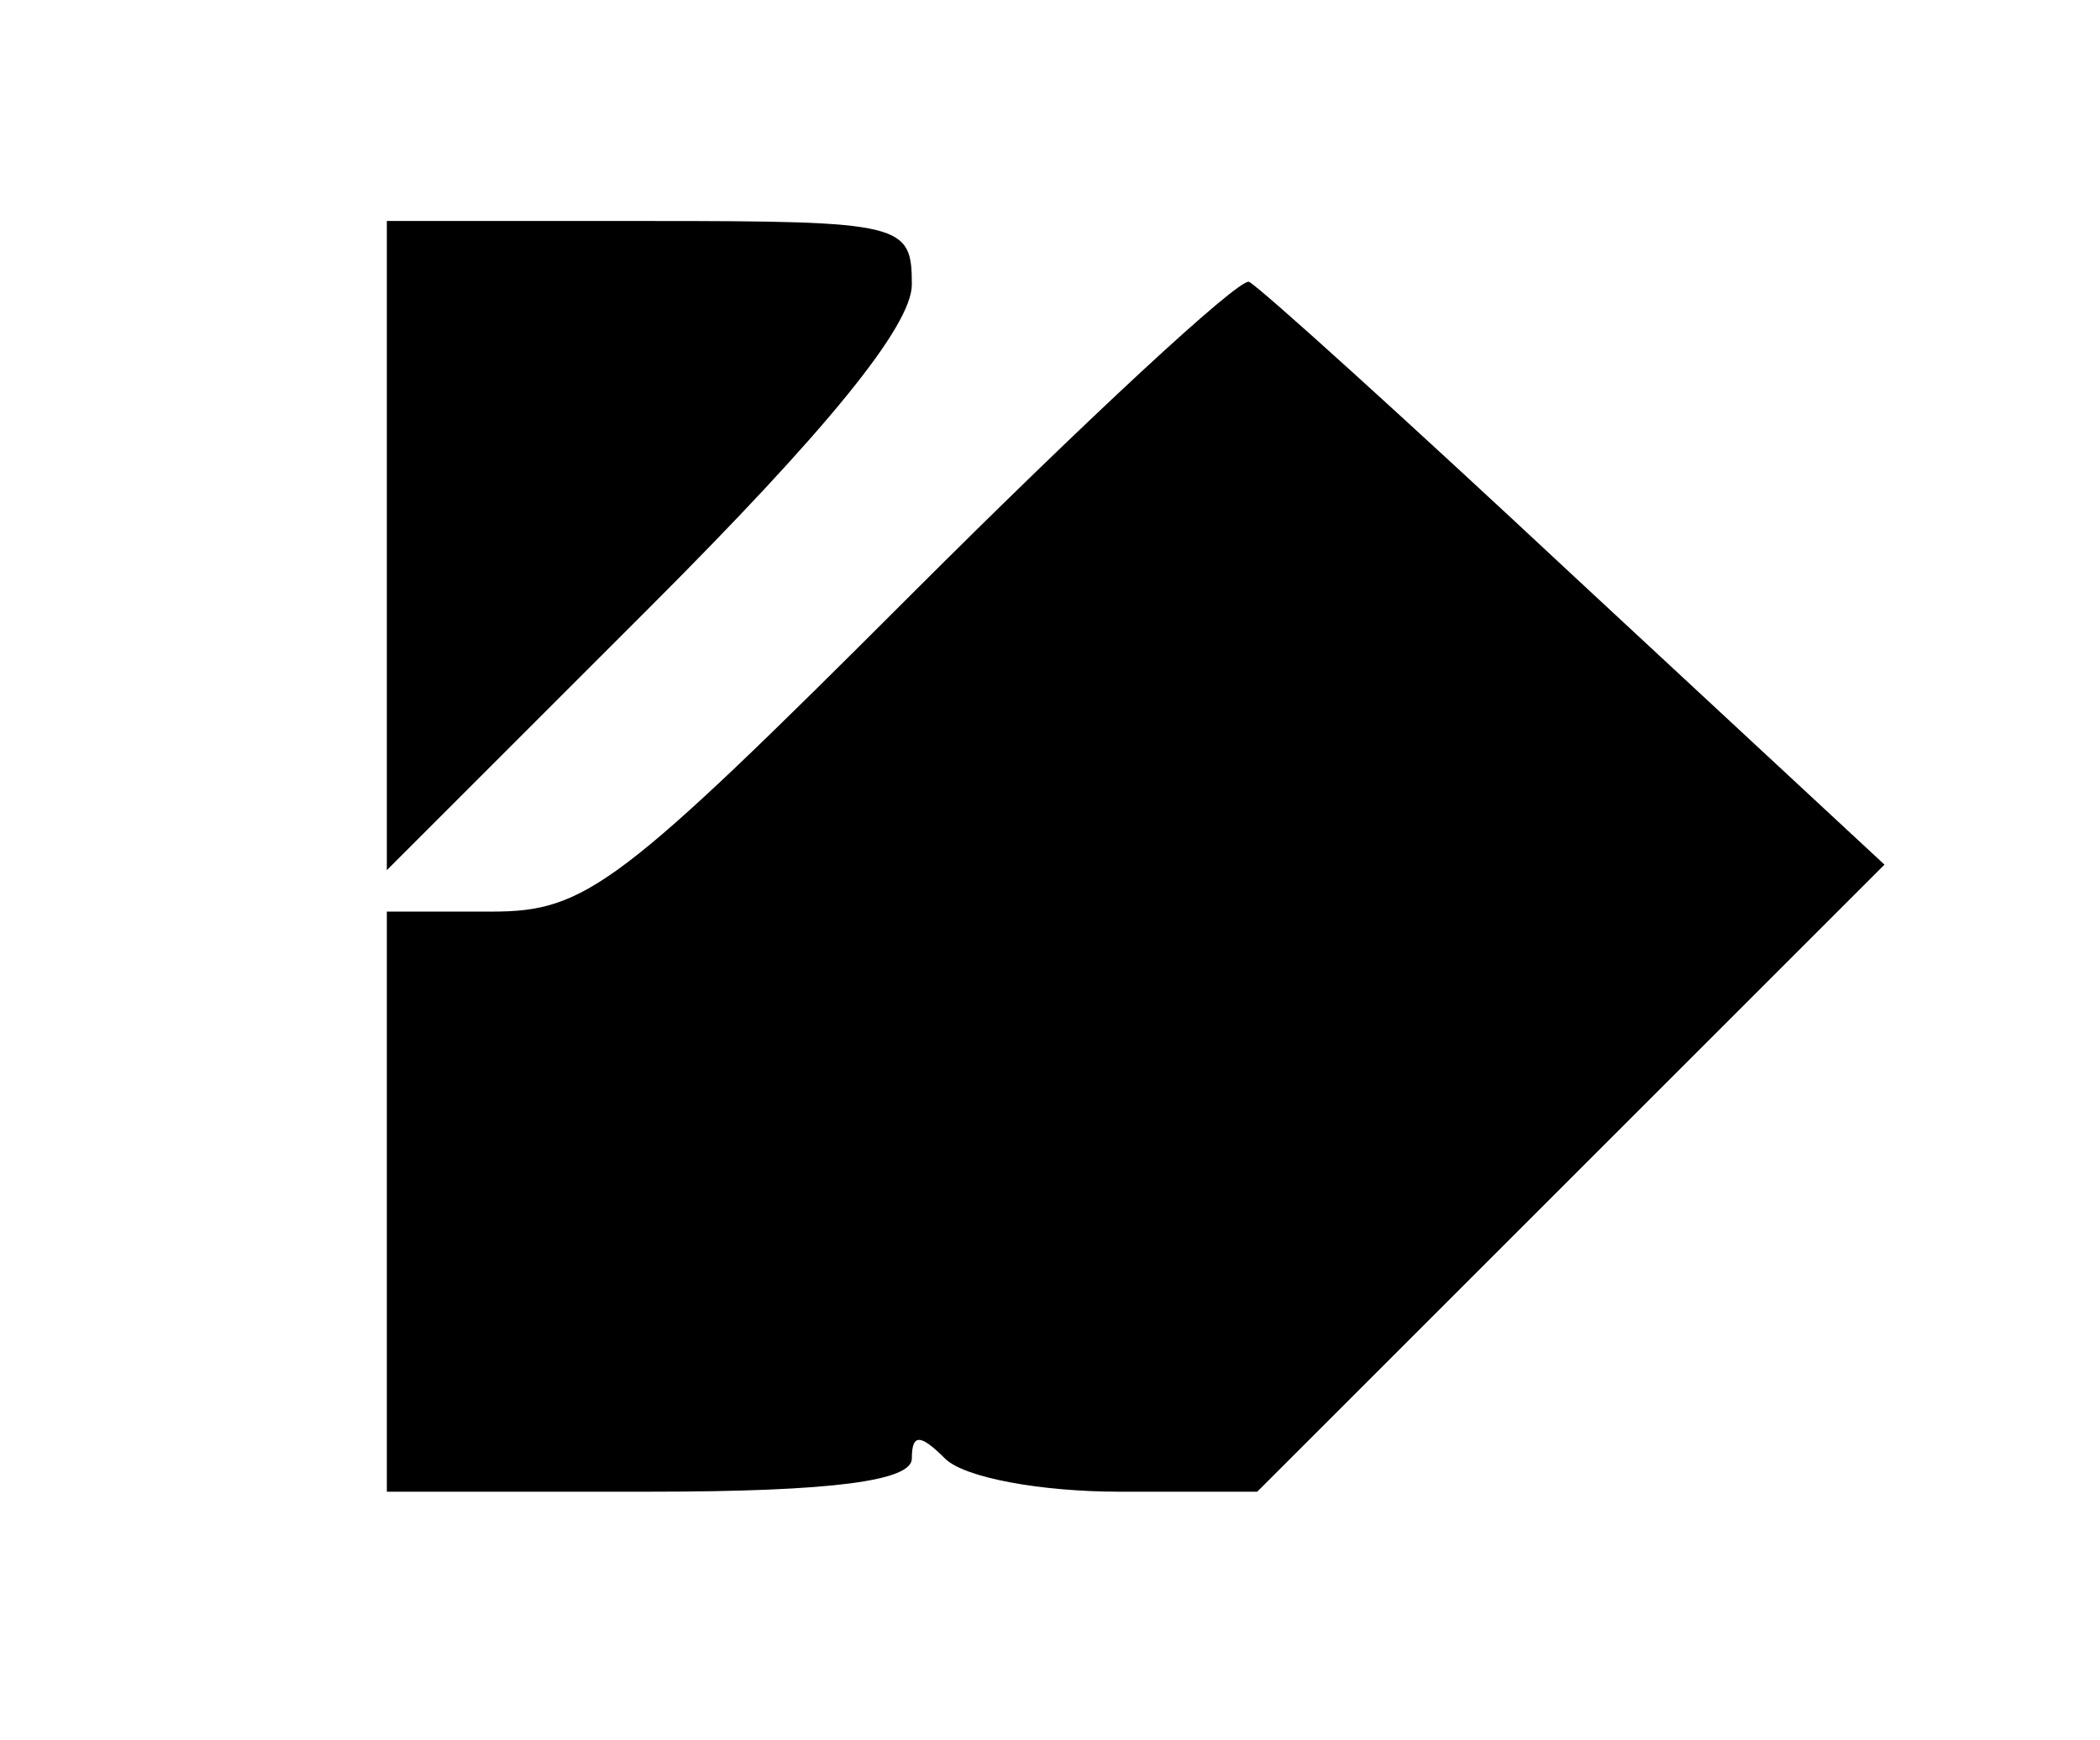
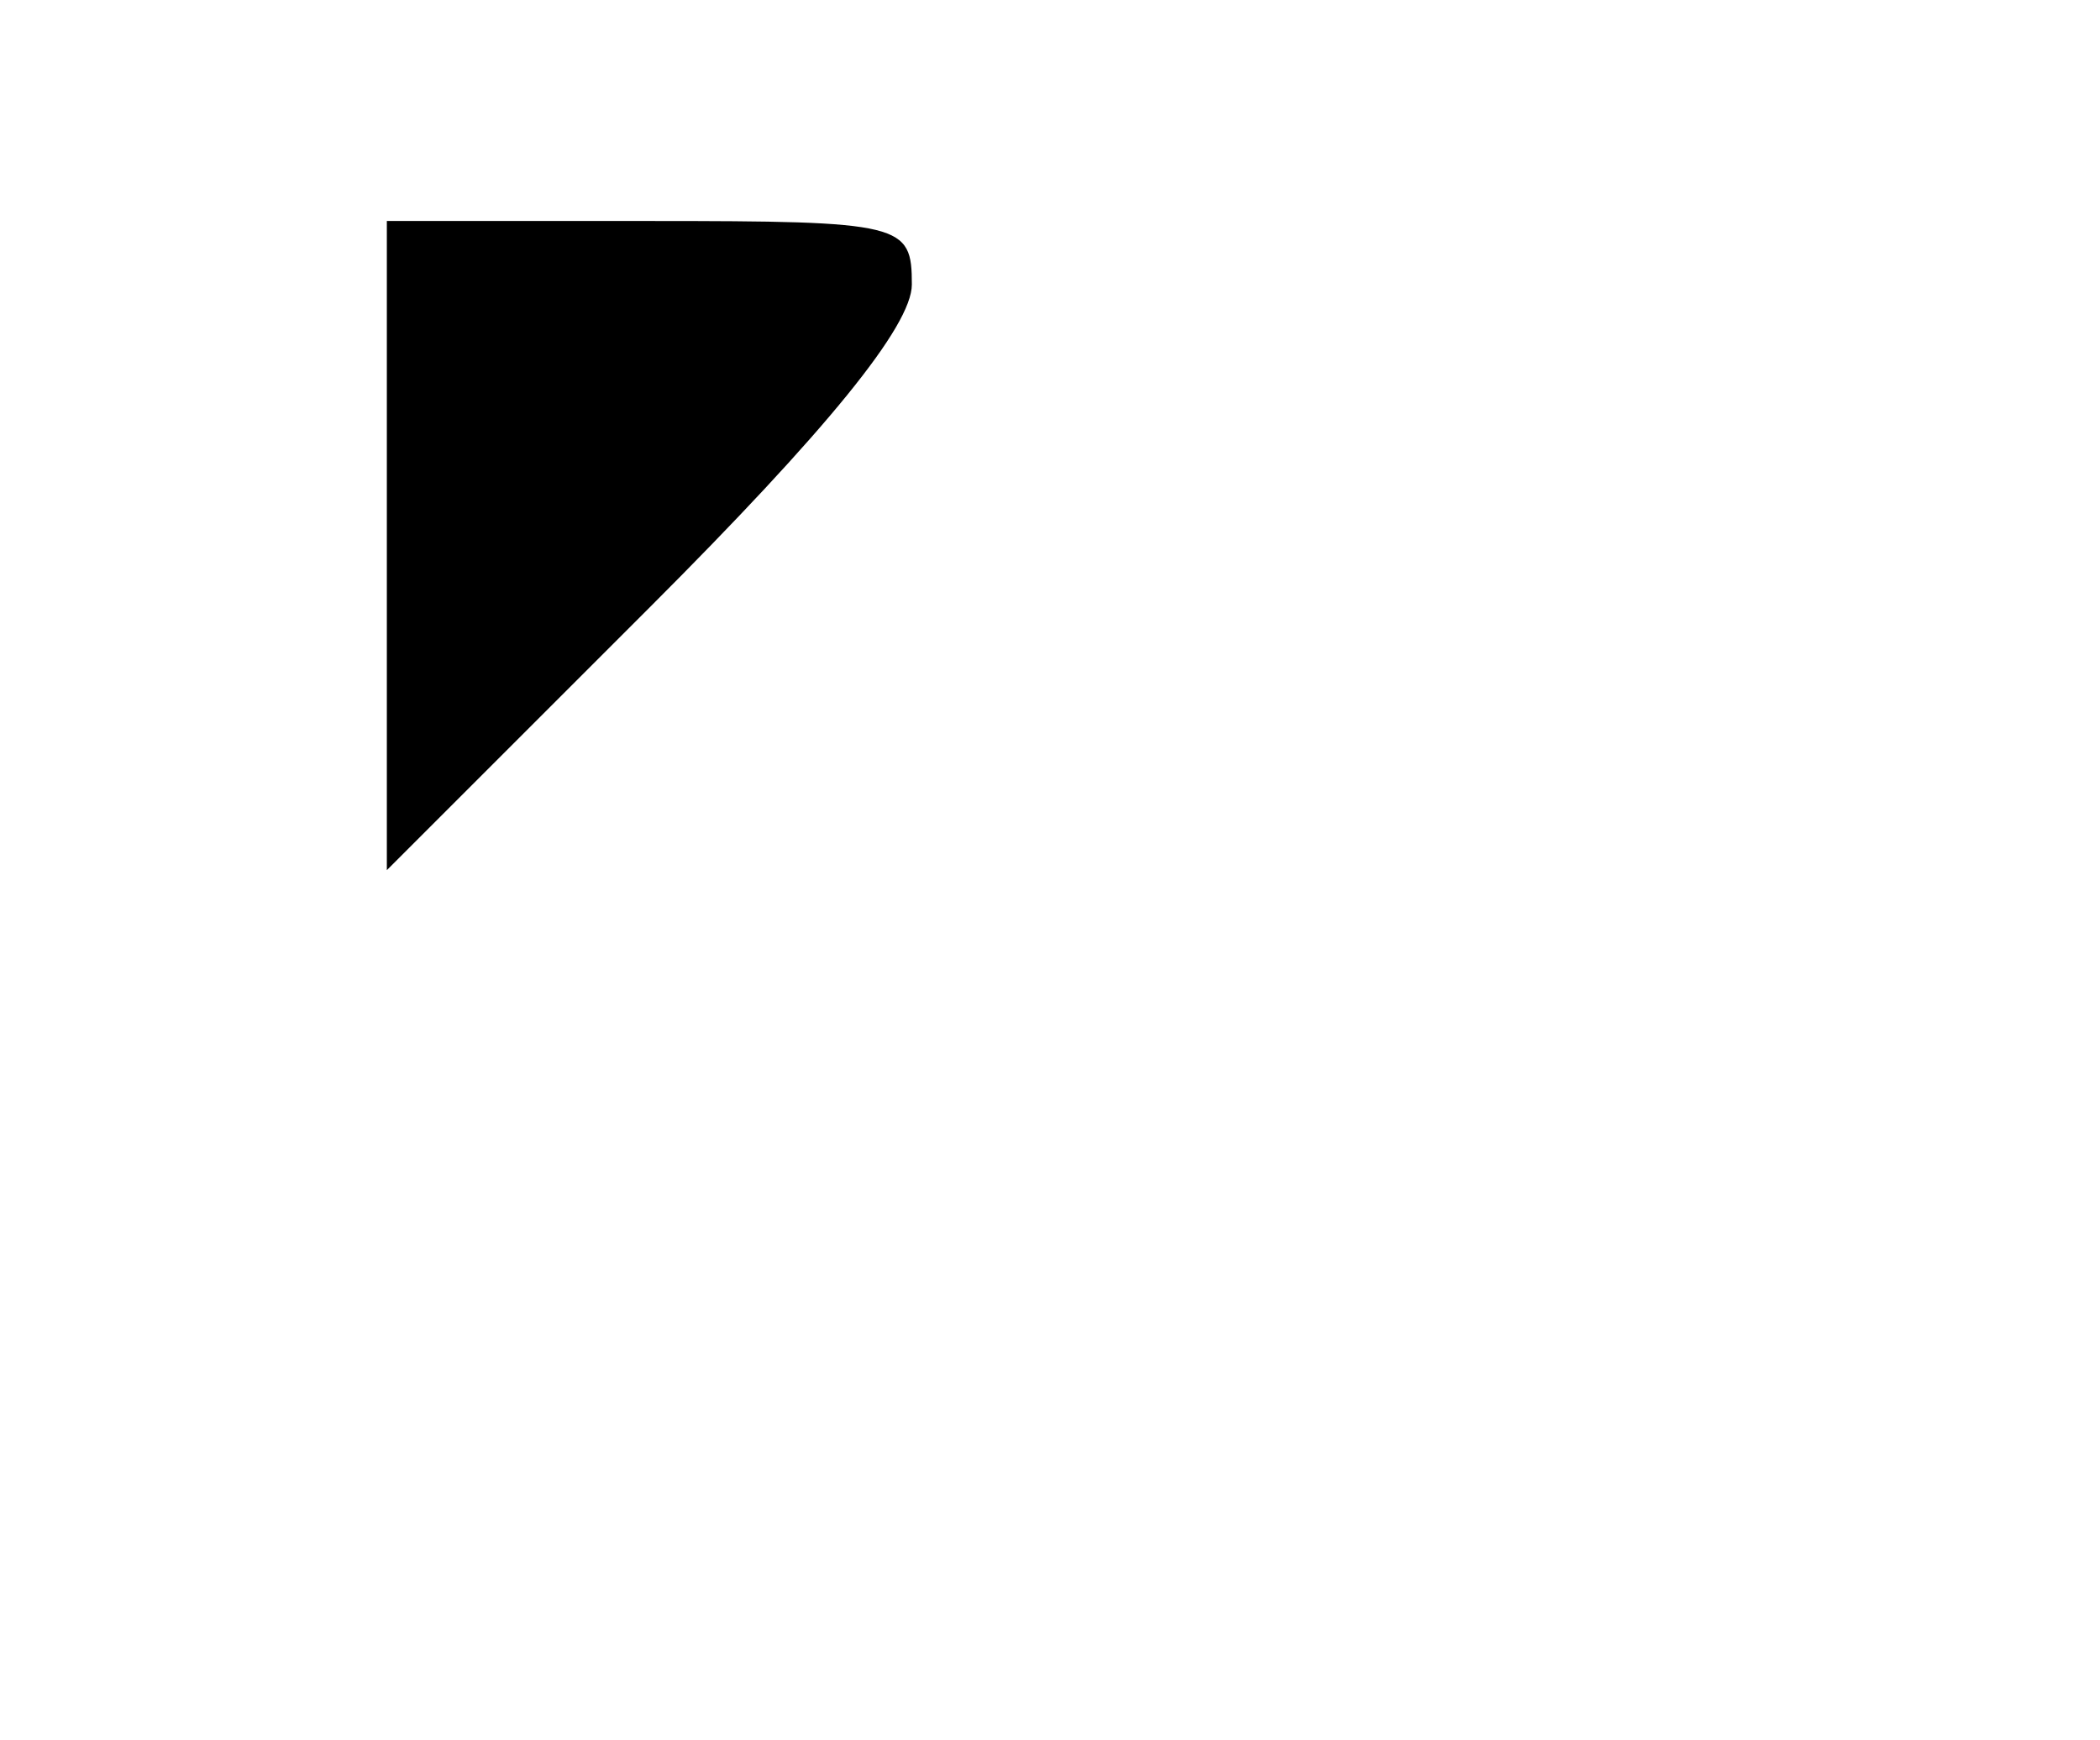
<svg xmlns="http://www.w3.org/2000/svg" version="1.0" width="76pt" height="63pt" viewBox="0 0 76 63" preserveAspectRatio="xMidYMid meet">
  <g transform="translate(0,63) scale(0.1,-0.1)" fill="#000000" stroke="none">
    <path d="M140 433 l0 -118 95 95 c64 64 95 102 95 117 0 22 -3 23 -95 23 l-95 0 0 -117z" />
-     <path d="M330 415 c-106 -106 -118 -115 -152 -115 l-38 0 0 -105 0 -105 95 0 c67 0 95 4 95 12 0 9 3 9 12 0 7 -7 35 -12 63 -12 l50 0 113 113 114 114 -112 104 c-61 57 -114 105 -118 107 -4 1 -59 -50 -122 -113z" />
  </g>
</svg>